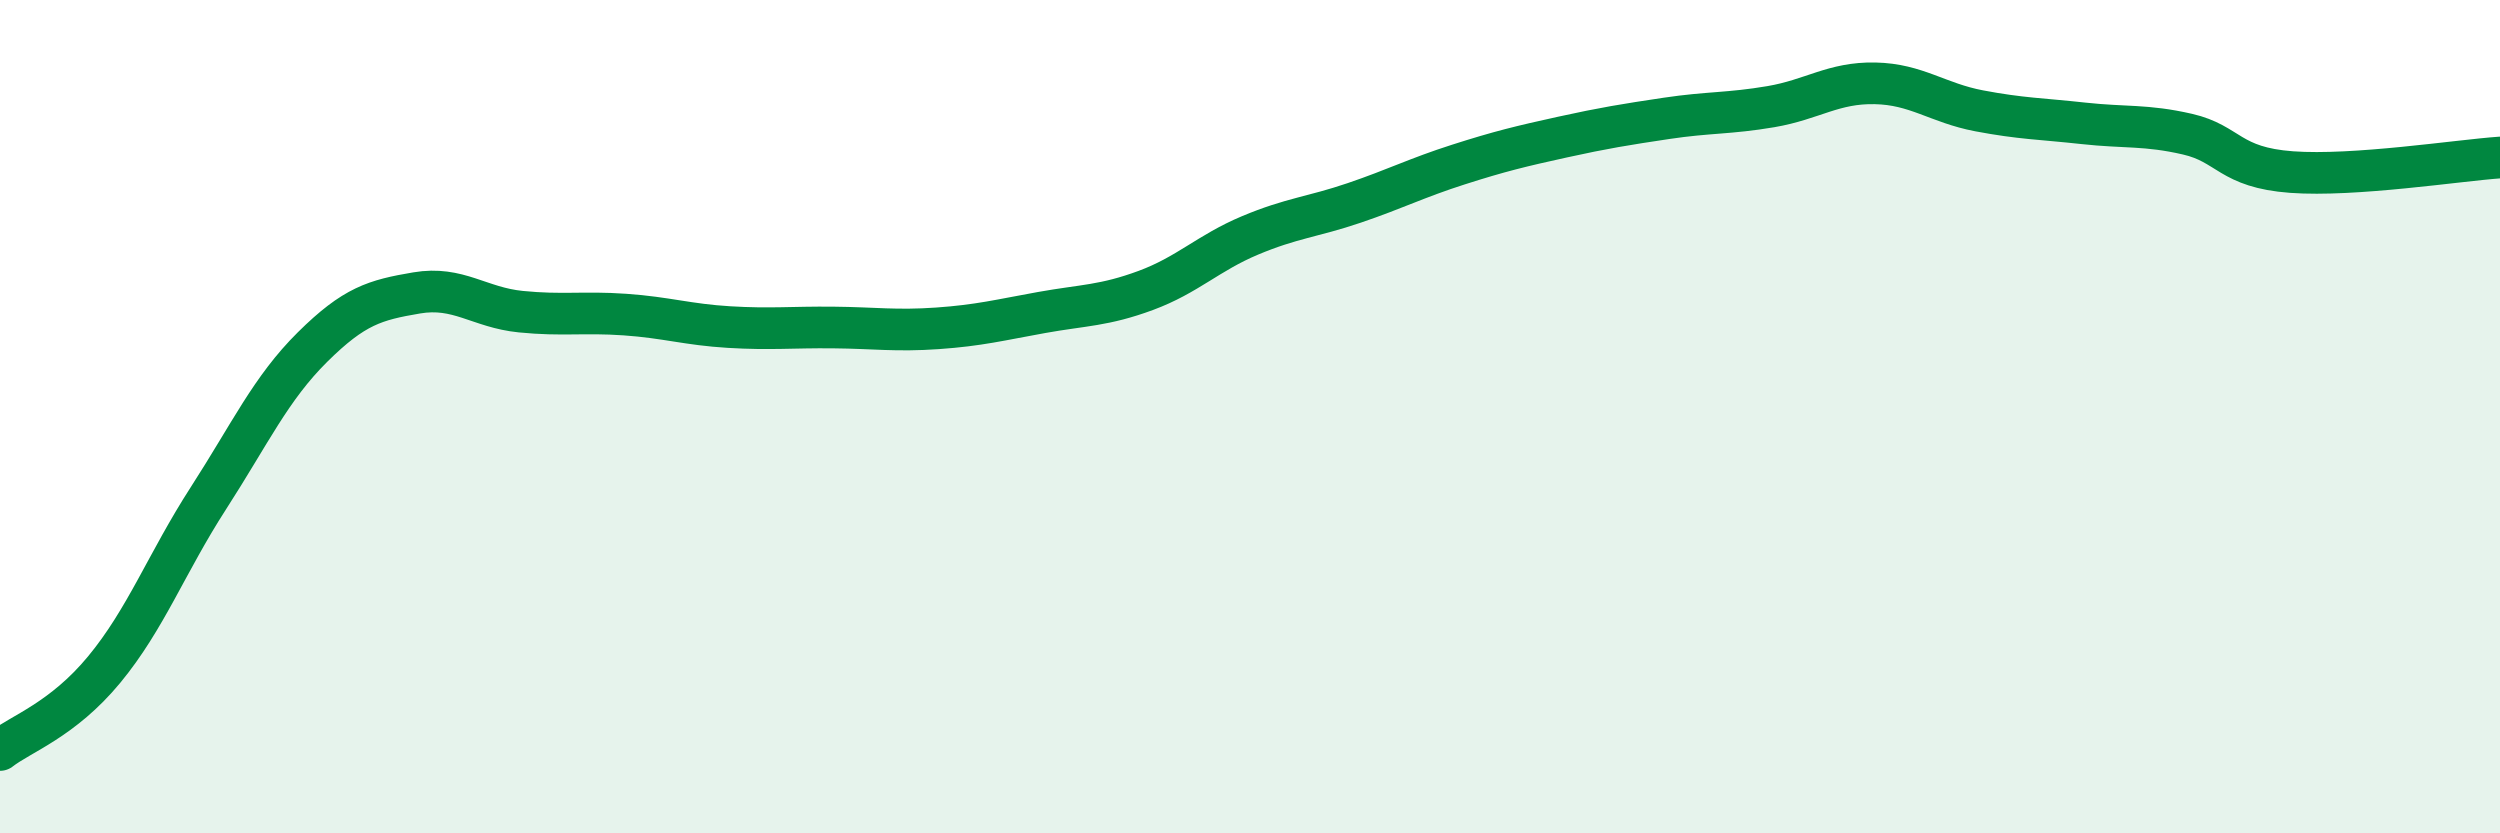
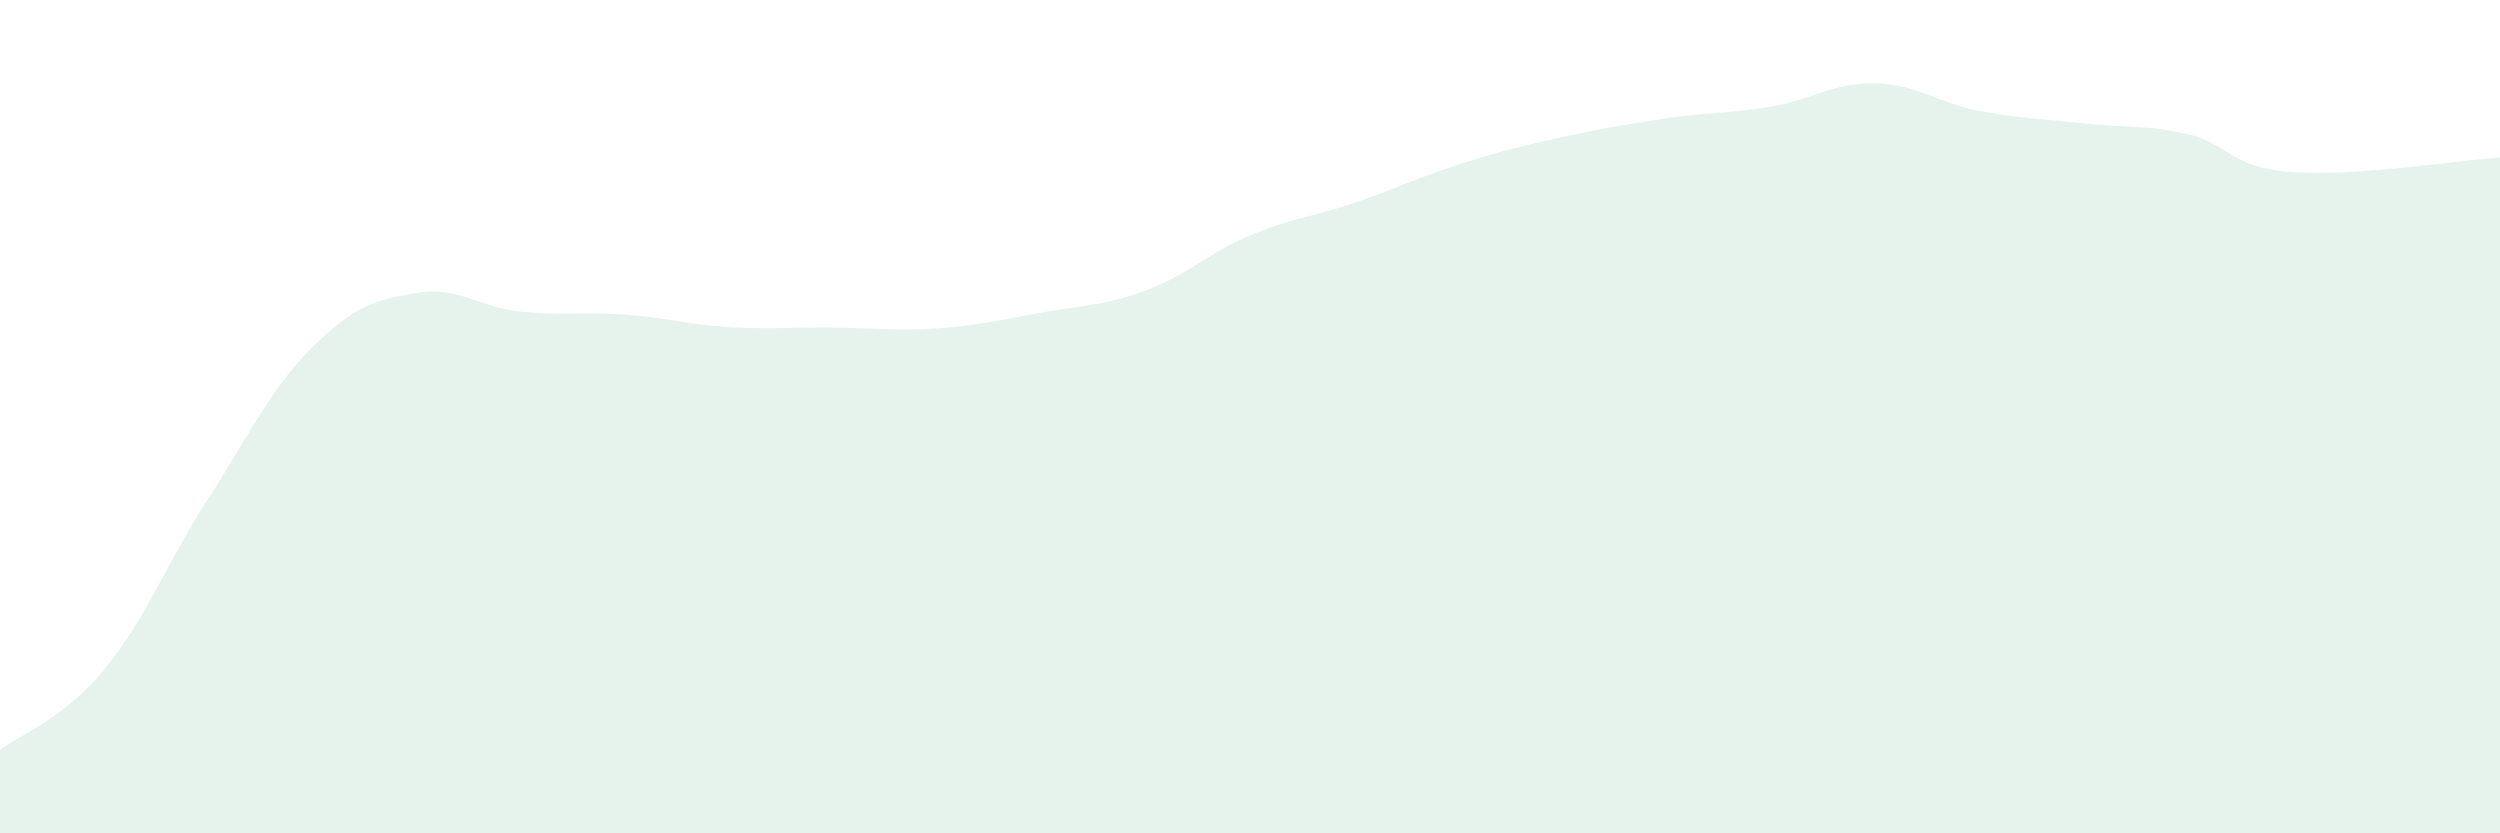
<svg xmlns="http://www.w3.org/2000/svg" width="60" height="20" viewBox="0 0 60 20">
  <path d="M 0,18 C 0.5,17.61 1.5,17.28 2.5,16.07 C 3.5,14.86 4,13.51 5,11.96 C 6,10.41 6.5,9.32 7.5,8.33 C 8.5,7.34 9,7.2 10,7.03 C 11,6.86 11.5,7.38 12.5,7.48 C 13.5,7.58 14,7.48 15,7.55 C 16,7.62 16.5,7.79 17.5,7.85 C 18.5,7.91 19,7.85 20,7.86 C 21,7.87 21.5,7.95 22.5,7.88 C 23.5,7.81 24,7.68 25,7.5 C 26,7.32 26.5,7.34 27.5,6.97 C 28.5,6.6 29,6.07 30,5.65 C 31,5.23 31.5,5.21 32.5,4.87 C 33.5,4.53 34,4.27 35,3.95 C 36,3.63 36.5,3.51 37.5,3.29 C 38.5,3.07 39,2.99 40,2.84 C 41,2.69 41.5,2.73 42.5,2.56 C 43.5,2.39 44,1.98 45,2 C 46,2.02 46.5,2.47 47.5,2.66 C 48.5,2.85 49,2.85 50,2.96 C 51,3.07 51.5,2.99 52.5,3.22 C 53.5,3.45 53.5,4.02 55,4.13 C 56.5,4.24 59,3.85 60,3.78L60 20L0 20Z" fill="#008740" opacity="0.1" stroke-linecap="round" stroke-linejoin="round" />
-   <path d="M 0,18 C 0.5,17.61 1.5,17.28 2.5,16.07 C 3.5,14.86 4,13.51 5,11.96 C 6,10.41 6.5,9.32 7.5,8.33 C 8.5,7.34 9,7.2 10,7.03 C 11,6.86 11.5,7.38 12.5,7.48 C 13.5,7.58 14,7.48 15,7.55 C 16,7.62 16.5,7.79 17.5,7.85 C 18.5,7.91 19,7.85 20,7.86 C 21,7.87 21.5,7.95 22.5,7.88 C 23.5,7.81 24,7.68 25,7.5 C 26,7.32 26.5,7.34 27.5,6.97 C 28.5,6.6 29,6.07 30,5.65 C 31,5.23 31.5,5.21 32.5,4.87 C 33.5,4.53 34,4.27 35,3.95 C 36,3.63 36.5,3.51 37.5,3.29 C 38.5,3.07 39,2.99 40,2.84 C 41,2.69 41.5,2.73 42.5,2.56 C 43.5,2.39 44,1.98 45,2 C 46,2.02 46.5,2.47 47.5,2.66 C 48.5,2.85 49,2.85 50,2.96 C 51,3.07 51.5,2.99 52.5,3.22 C 53.5,3.45 53.5,4.02 55,4.13 C 56.5,4.24 59,3.85 60,3.78" stroke="#008740" stroke-width="1" fill="none" stroke-linecap="round" stroke-linejoin="round" />
</svg>